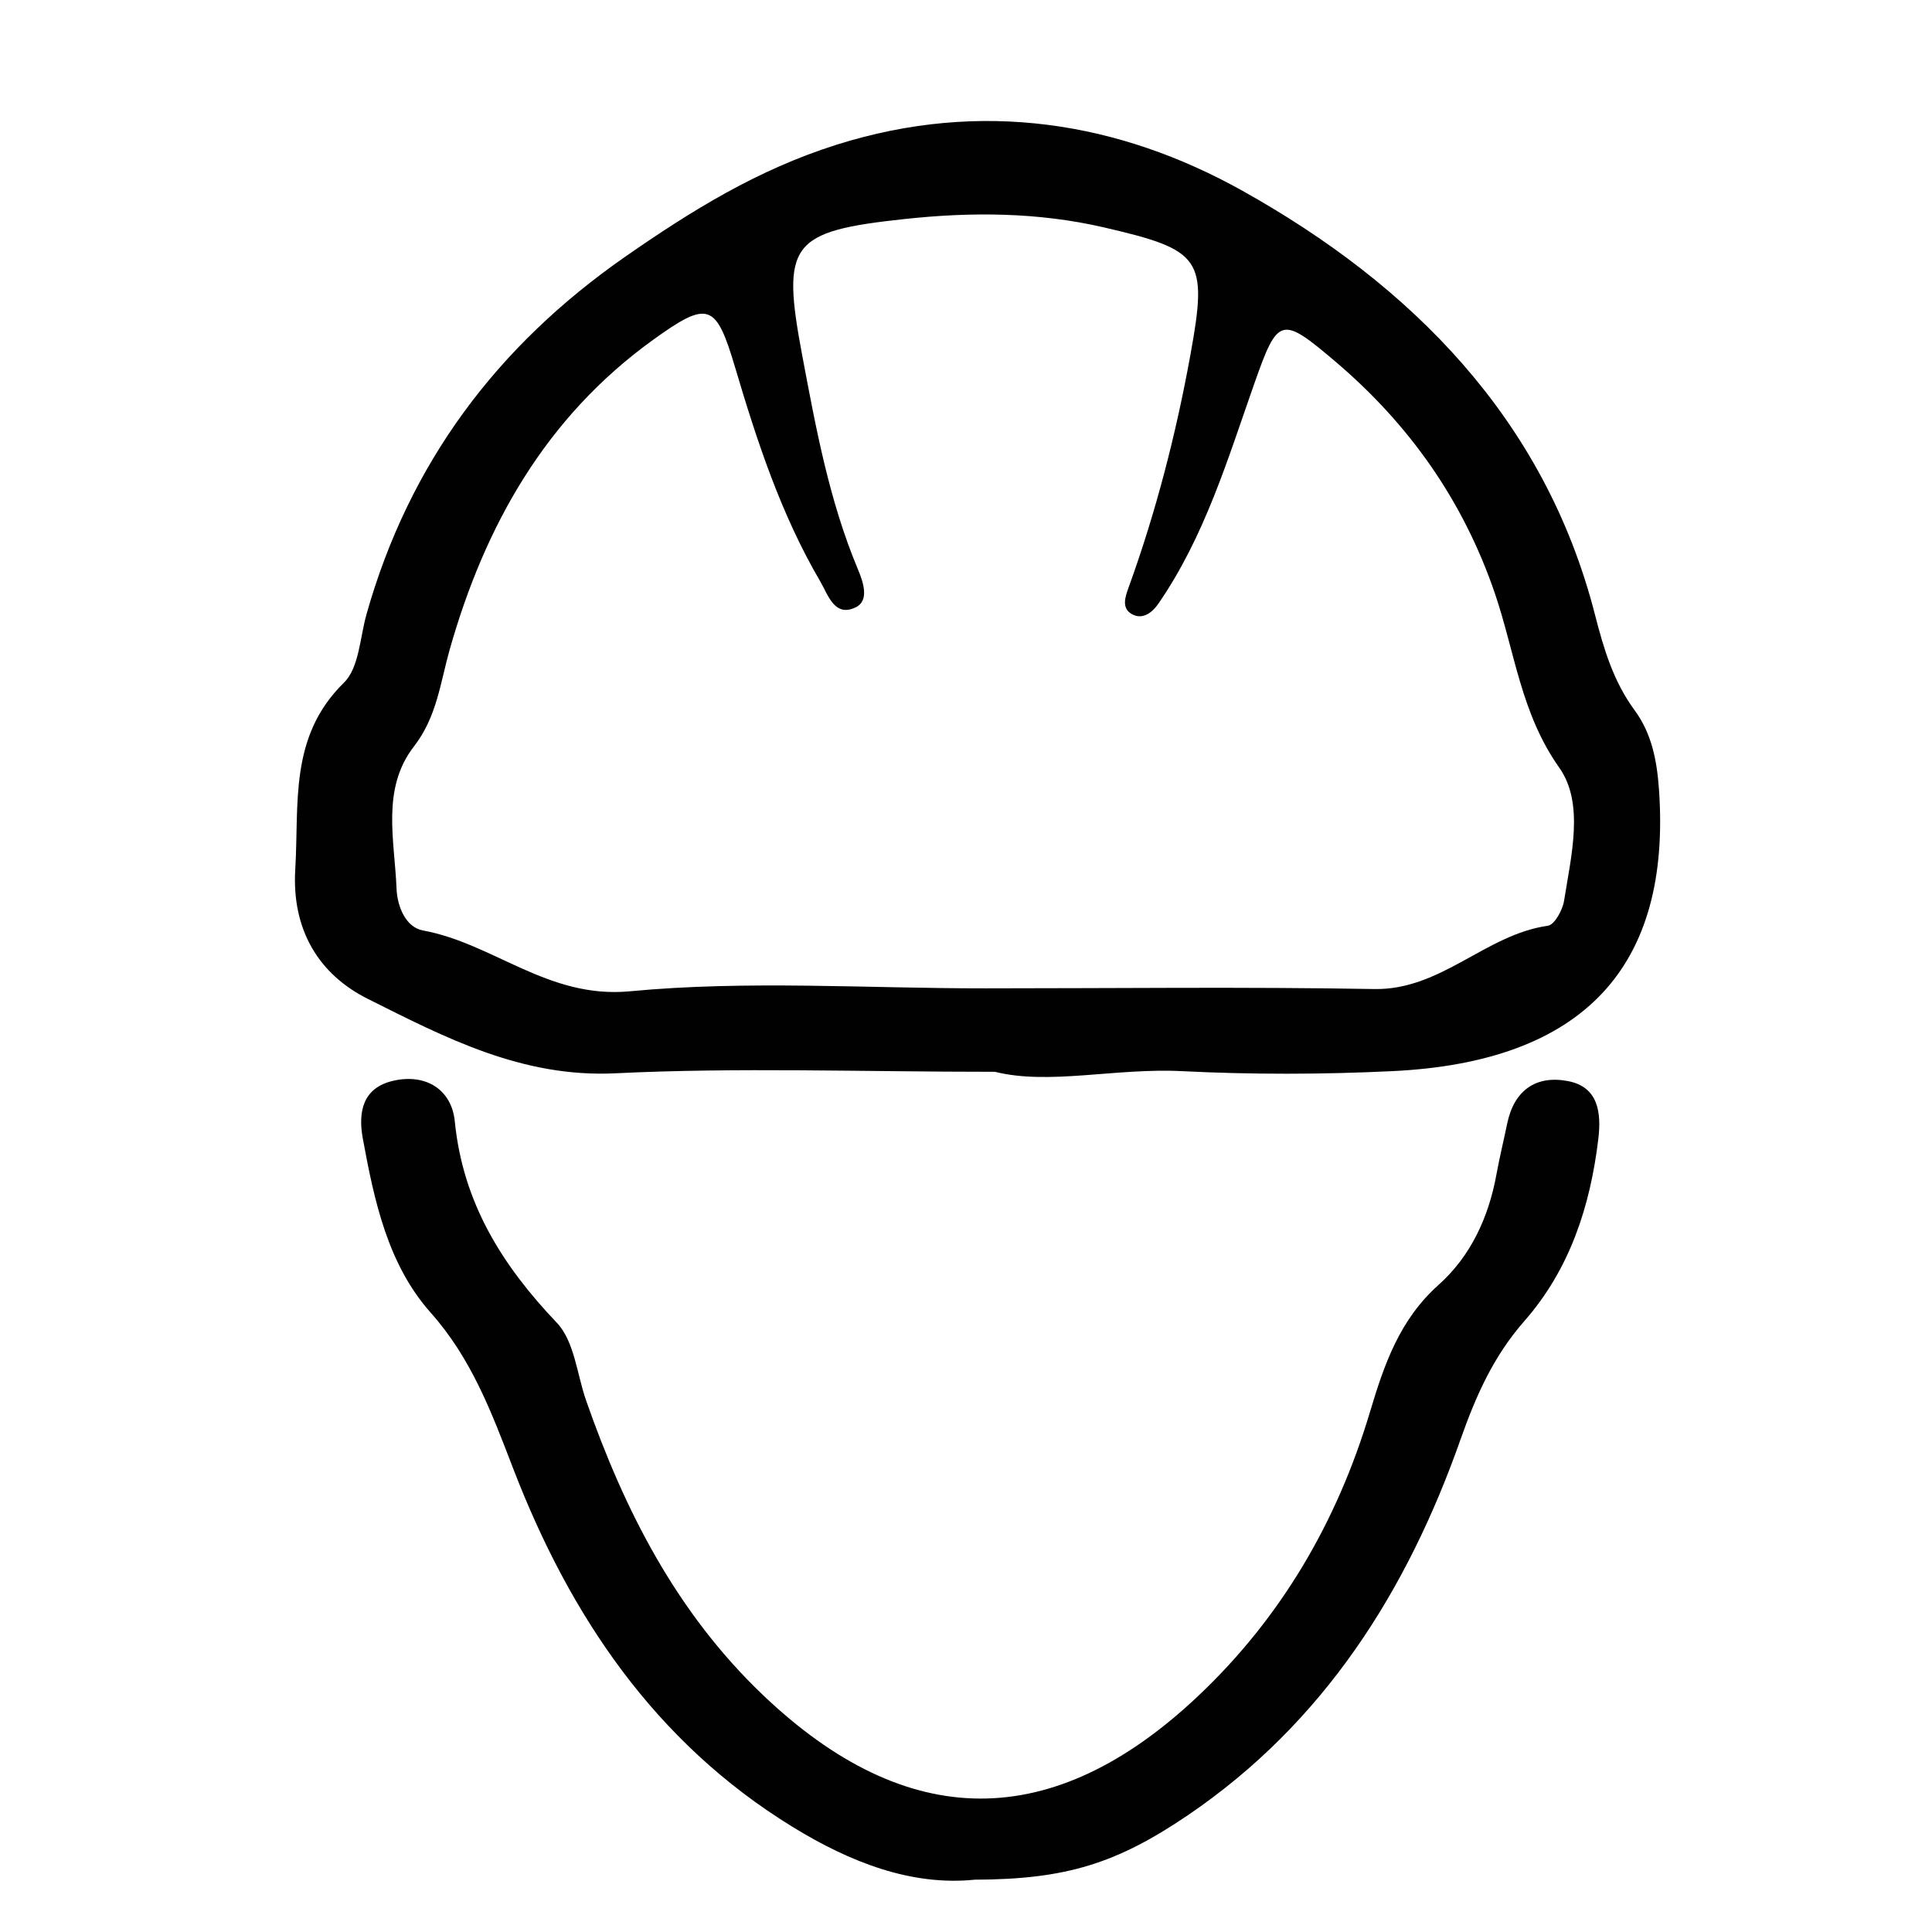
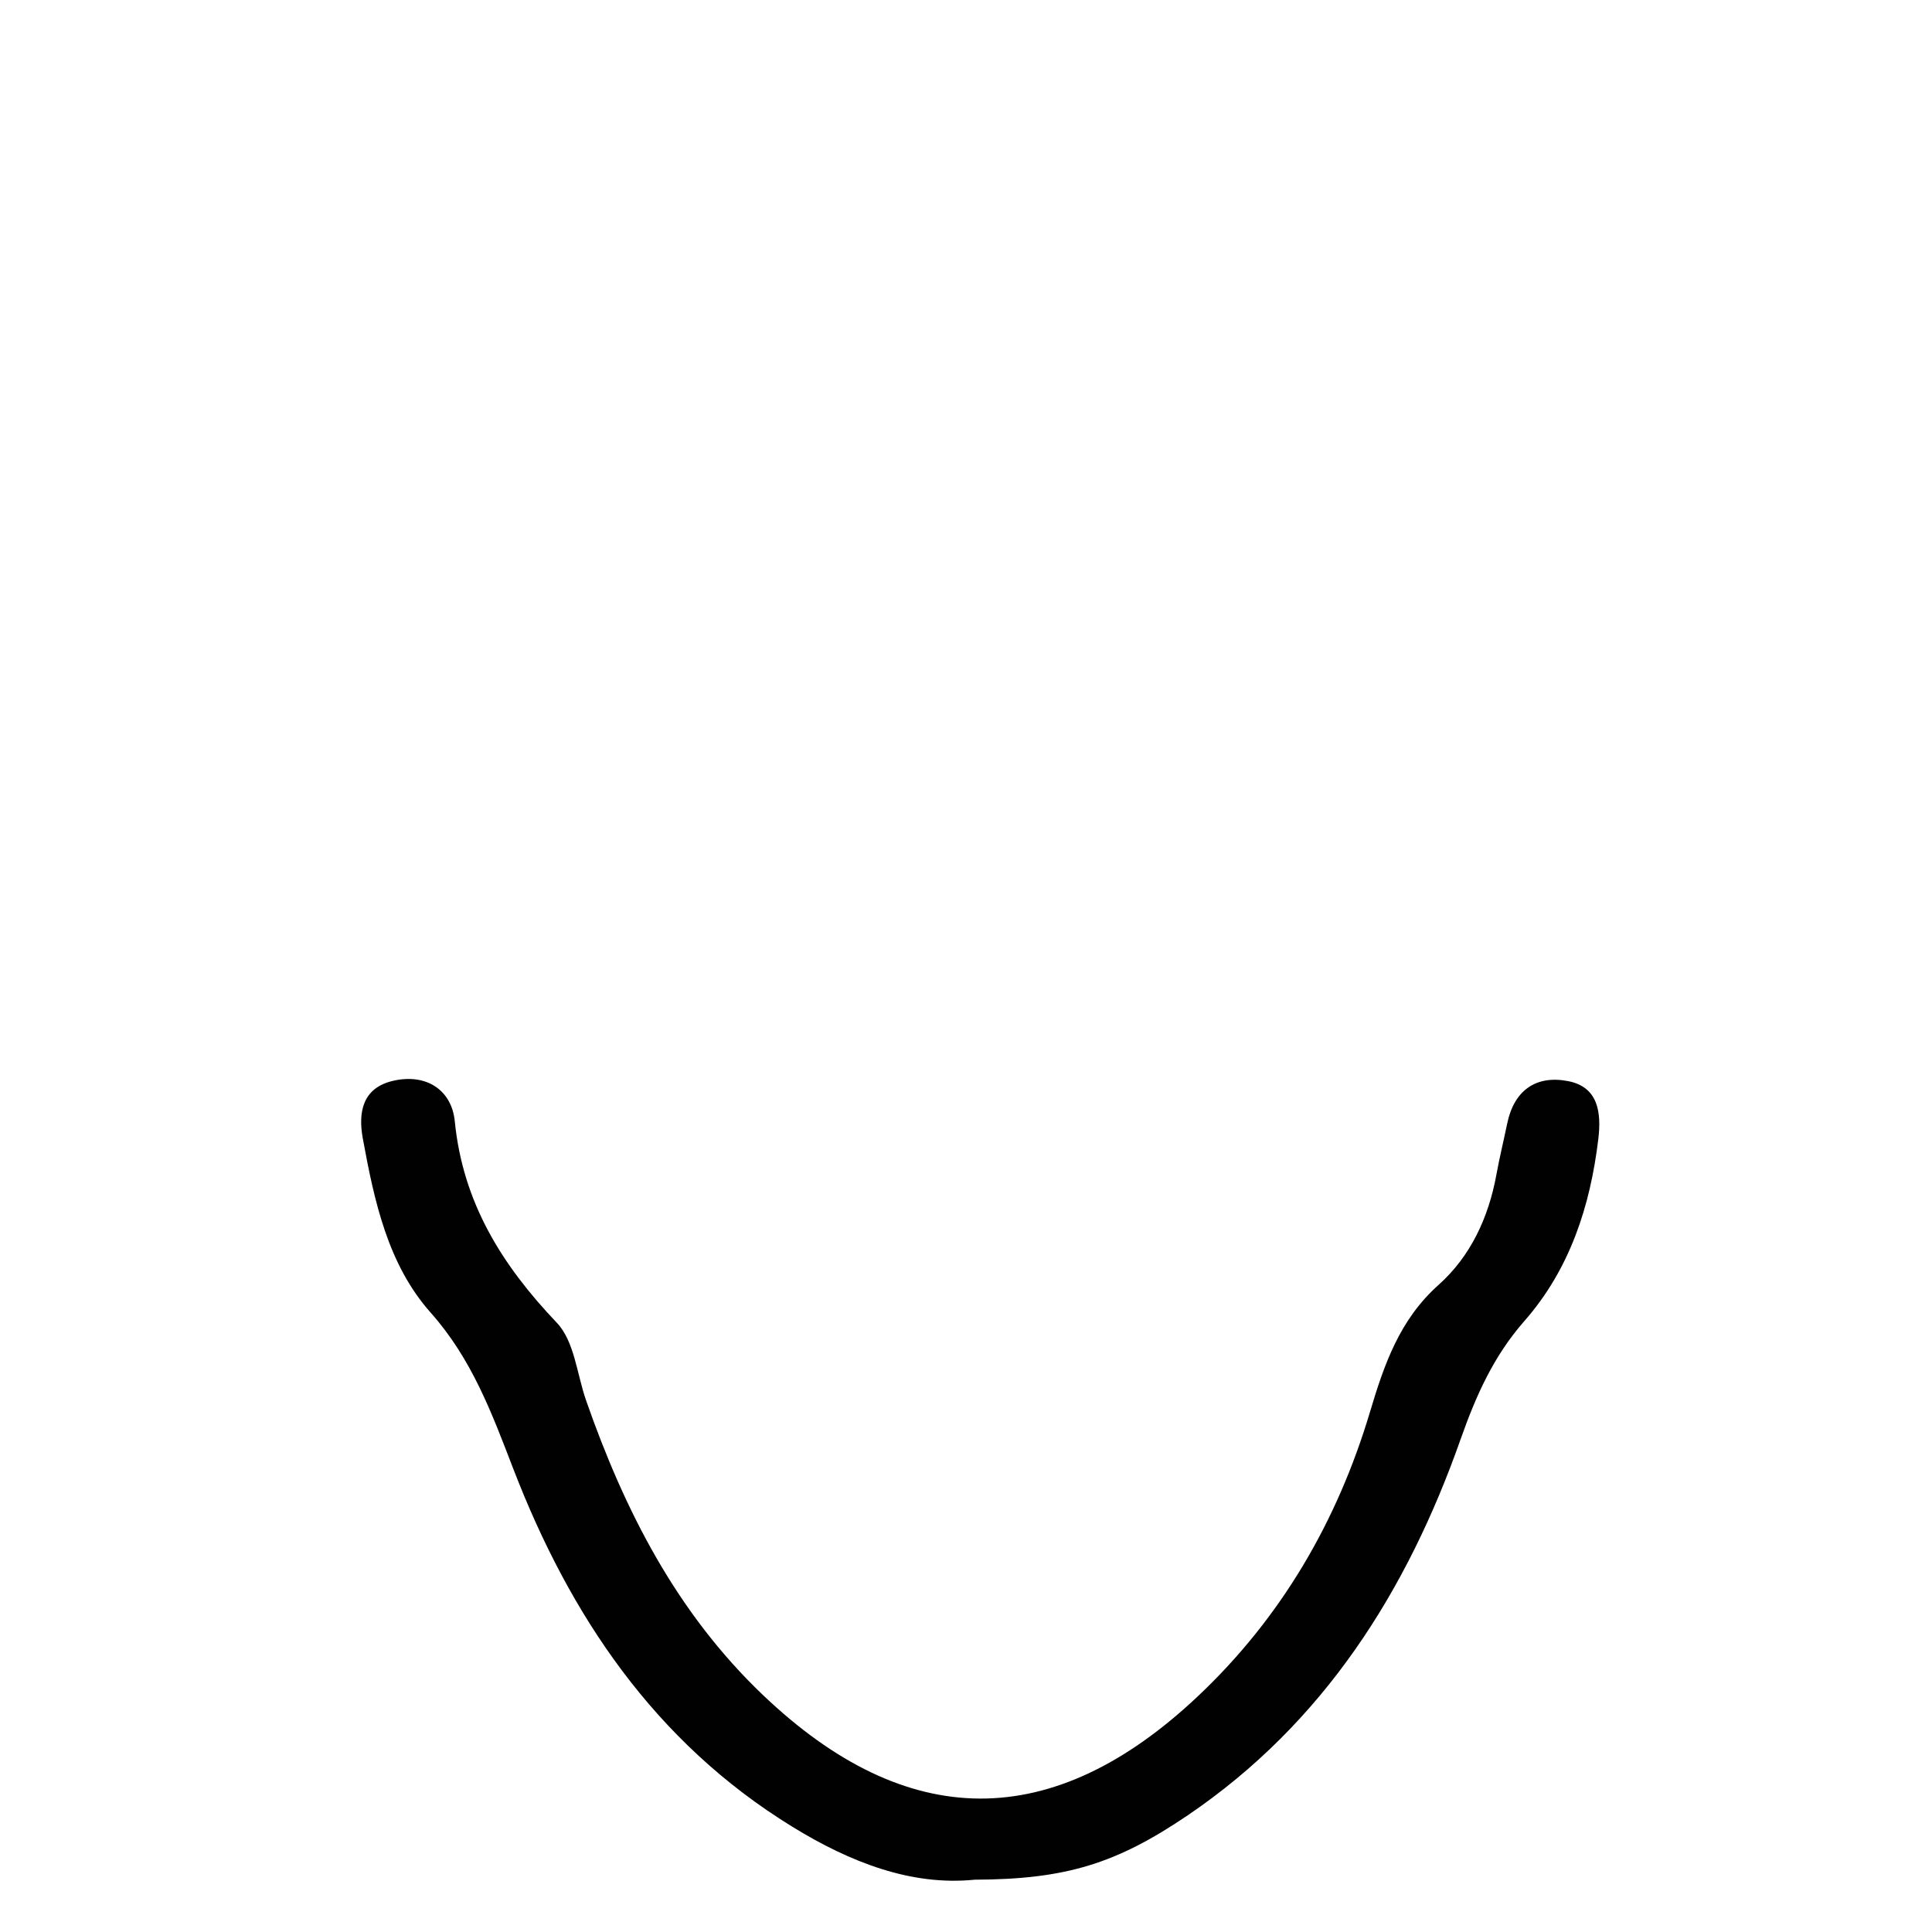
<svg xmlns="http://www.w3.org/2000/svg" version="1.1" id="Laag_1" x="0px" y="0px" width="80px" height="80px" viewBox="0 0 80 80" enable-background="new 0 0 80 80" xml:space="preserve">
-   <path fill="#010101" d="M41.199,44.381c-5.57,0-10.655-0.186-15.718,0.062c-3.869,0.188-7.052-1.482-10.255-3.084  c-2.018-1.01-3.149-2.848-3-5.356c0.163-2.725-0.268-5.498,2.013-7.732c0.633-0.619,0.664-1.869,0.938-2.84  c1.767-6.254,5.403-11.113,10.736-14.818c2.738-1.902,5.451-3.584,8.723-4.619c6.005-1.896,11.721-0.939,16.819,1.91  c6.953,3.885,12.507,9.418,14.588,17.543c0.367,1.432,0.766,2.77,1.643,3.963c0.707,0.963,0.922,2.07,1.008,3.268  c0.522,7.367-3.129,11.301-11.051,11.676c-2.896,0.139-5.808,0.145-8.701,0C46.191,44.215,43.445,44.941,41.199,44.381z   M40.825,40.925c5.36,0,10.721-0.066,16.079,0.029c2.777,0.049,4.604-2.256,7.191-2.621c0.274-0.039,0.61-0.652,0.67-1.037  c0.293-1.857,0.846-4.031-0.199-5.508c-1.596-2.254-1.844-4.822-2.676-7.246c-1.304-3.803-3.521-6.953-6.567-9.547  c-2.267-1.926-2.402-1.904-3.382,0.881c-1.104,3.139-2.058,6.34-3.975,9.121c-0.244,0.355-0.636,0.672-1.074,0.445  c-0.463-0.242-0.309-0.705-0.16-1.113c1.138-3.141,1.966-6.363,2.562-9.645c0.726-3.994,0.468-4.33-3.591-5.27  c-2.719-0.627-5.465-0.643-8.212-0.348c-4.779,0.512-5.149,1.004-4.267,5.682c0.563,2.988,1.111,5.982,2.296,8.814  c0.214,0.514,0.499,1.301-0.088,1.586c-0.88,0.426-1.145-0.523-1.471-1.08c-1.623-2.771-2.615-5.799-3.522-8.855  c-0.791-2.666-1.108-2.791-3.402-1.137c-4.432,3.197-6.954,7.67-8.415,12.816c-0.391,1.379-0.53,2.789-1.481,4.016  c-1.361,1.756-0.8,3.885-0.721,5.887c0.029,0.742,0.381,1.604,1.096,1.734c2.932,0.539,5.182,2.84,8.568,2.518  C30.957,40.585,35.907,40.931,40.825,40.925z" />
  <path fill="#010101" d="M40.358,77.834c-2.617,0.266-5.154-0.719-7.55-2.193c-5.695-3.5-9.209-8.736-11.555-14.824  c-0.89-2.309-1.715-4.545-3.418-6.461c-1.775-1.994-2.338-4.627-2.812-7.213c-0.204-1.111,0.003-2.096,1.245-2.387  c1.366-0.32,2.434,0.363,2.564,1.676c0.334,3.367,1.951,5.951,4.224,8.34c0.729,0.766,0.833,2.129,1.214,3.221  c1.595,4.566,3.75,8.785,7.313,12.186c5.966,5.693,11.99,5.742,18.017,0.061c3.457-3.262,5.772-7.24,7.127-11.771  c0.588-1.967,1.223-3.82,2.84-5.264c1.32-1.178,2.067-2.779,2.392-4.547c0.13-0.715,0.303-1.418,0.45-2.131  c0.285-1.379,1.191-2.014,2.514-1.762c1.273,0.242,1.387,1.324,1.26,2.396c-0.334,2.789-1.182,5.398-3.061,7.539  c-1.271,1.447-1.999,3.074-2.641,4.895c-2.213,6.277-5.657,11.744-11.301,15.574C46.234,77.164,44.146,77.822,40.358,77.834z" />
-   <path fill="none" d="M40.825,40.929c-4.918,0.002-9.868-0.344-14.742,0.12c-3.387,0.322-5.636-1.977-8.568-2.518  c-0.715-0.131-1.067-0.992-1.096-1.734c-0.079-2-0.64-4.131,0.721-5.885c0.951-1.229,1.09-2.637,1.481-4.018  c1.461-5.146,3.983-9.617,8.415-12.814c2.294-1.654,2.611-1.531,3.402,1.135c0.907,3.059,1.899,6.086,3.522,8.857  c0.326,0.557,0.591,1.504,1.471,1.078c0.587-0.283,0.303-1.072,0.088-1.584c-1.185-2.832-1.733-5.828-2.296-8.814  c-0.882-4.678-0.512-5.17,4.267-5.684c2.748-0.295,5.494-0.279,8.212,0.35c4.059,0.938,4.315,1.273,3.591,5.268  c-0.596,3.281-1.424,6.506-2.562,9.645c-0.147,0.41-0.303,0.873,0.162,1.115c0.438,0.227,0.83-0.092,1.073-0.445  c1.917-2.781,2.871-5.984,3.976-9.123c0.979-2.783,1.115-2.807,3.381-0.879c3.046,2.592,5.264,5.742,6.568,9.545  c0.832,2.426,1.08,4.994,2.674,7.246c1.045,1.479,0.492,3.65,0.201,5.51c-0.061,0.385-0.396,0.996-0.672,1.035  c-2.586,0.365-4.414,2.67-7.189,2.621C51.546,40.857,46.186,40.925,40.825,40.929z" />
+   <path fill="none" d="M40.825,40.929c-4.918,0.002-9.868-0.344-14.742,0.12c-3.387,0.322-5.636-1.977-8.568-2.518  c-0.715-0.131-1.067-0.992-1.096-1.734c-0.079-2-0.64-4.131,0.721-5.885c0.951-1.229,1.09-2.637,1.481-4.018  c1.461-5.146,3.983-9.617,8.415-12.814c2.294-1.654,2.611-1.531,3.402,1.135c0.907,3.059,1.899,6.086,3.522,8.857  c0.326,0.557,0.591,1.504,1.471,1.078c0.587-0.283,0.303-1.072,0.088-1.584c-1.185-2.832-1.733-5.828-2.296-8.814  c-0.882-4.678-0.512-5.17,4.267-5.684c2.748-0.295,5.494-0.279,8.212,0.35c4.059,0.938,4.315,1.273,3.591,5.268  c-0.596,3.281-1.424,6.506-2.562,9.645c-0.147,0.41-0.303,0.873,0.162,1.115c0.438,0.227,0.83-0.092,1.073-0.445  c1.917-2.781,2.871-5.984,3.976-9.123c0.979-2.783,1.115-2.807,3.381-0.879c3.046,2.592,5.264,5.742,6.568,9.545  c0.832,2.426,1.08,4.994,2.674,7.246c1.045,1.479,0.492,3.65,0.201,5.51c-0.061,0.385-0.396,0.996-0.672,1.035  c-2.586,0.365-4.414,2.67-7.189,2.621z" />
</svg>